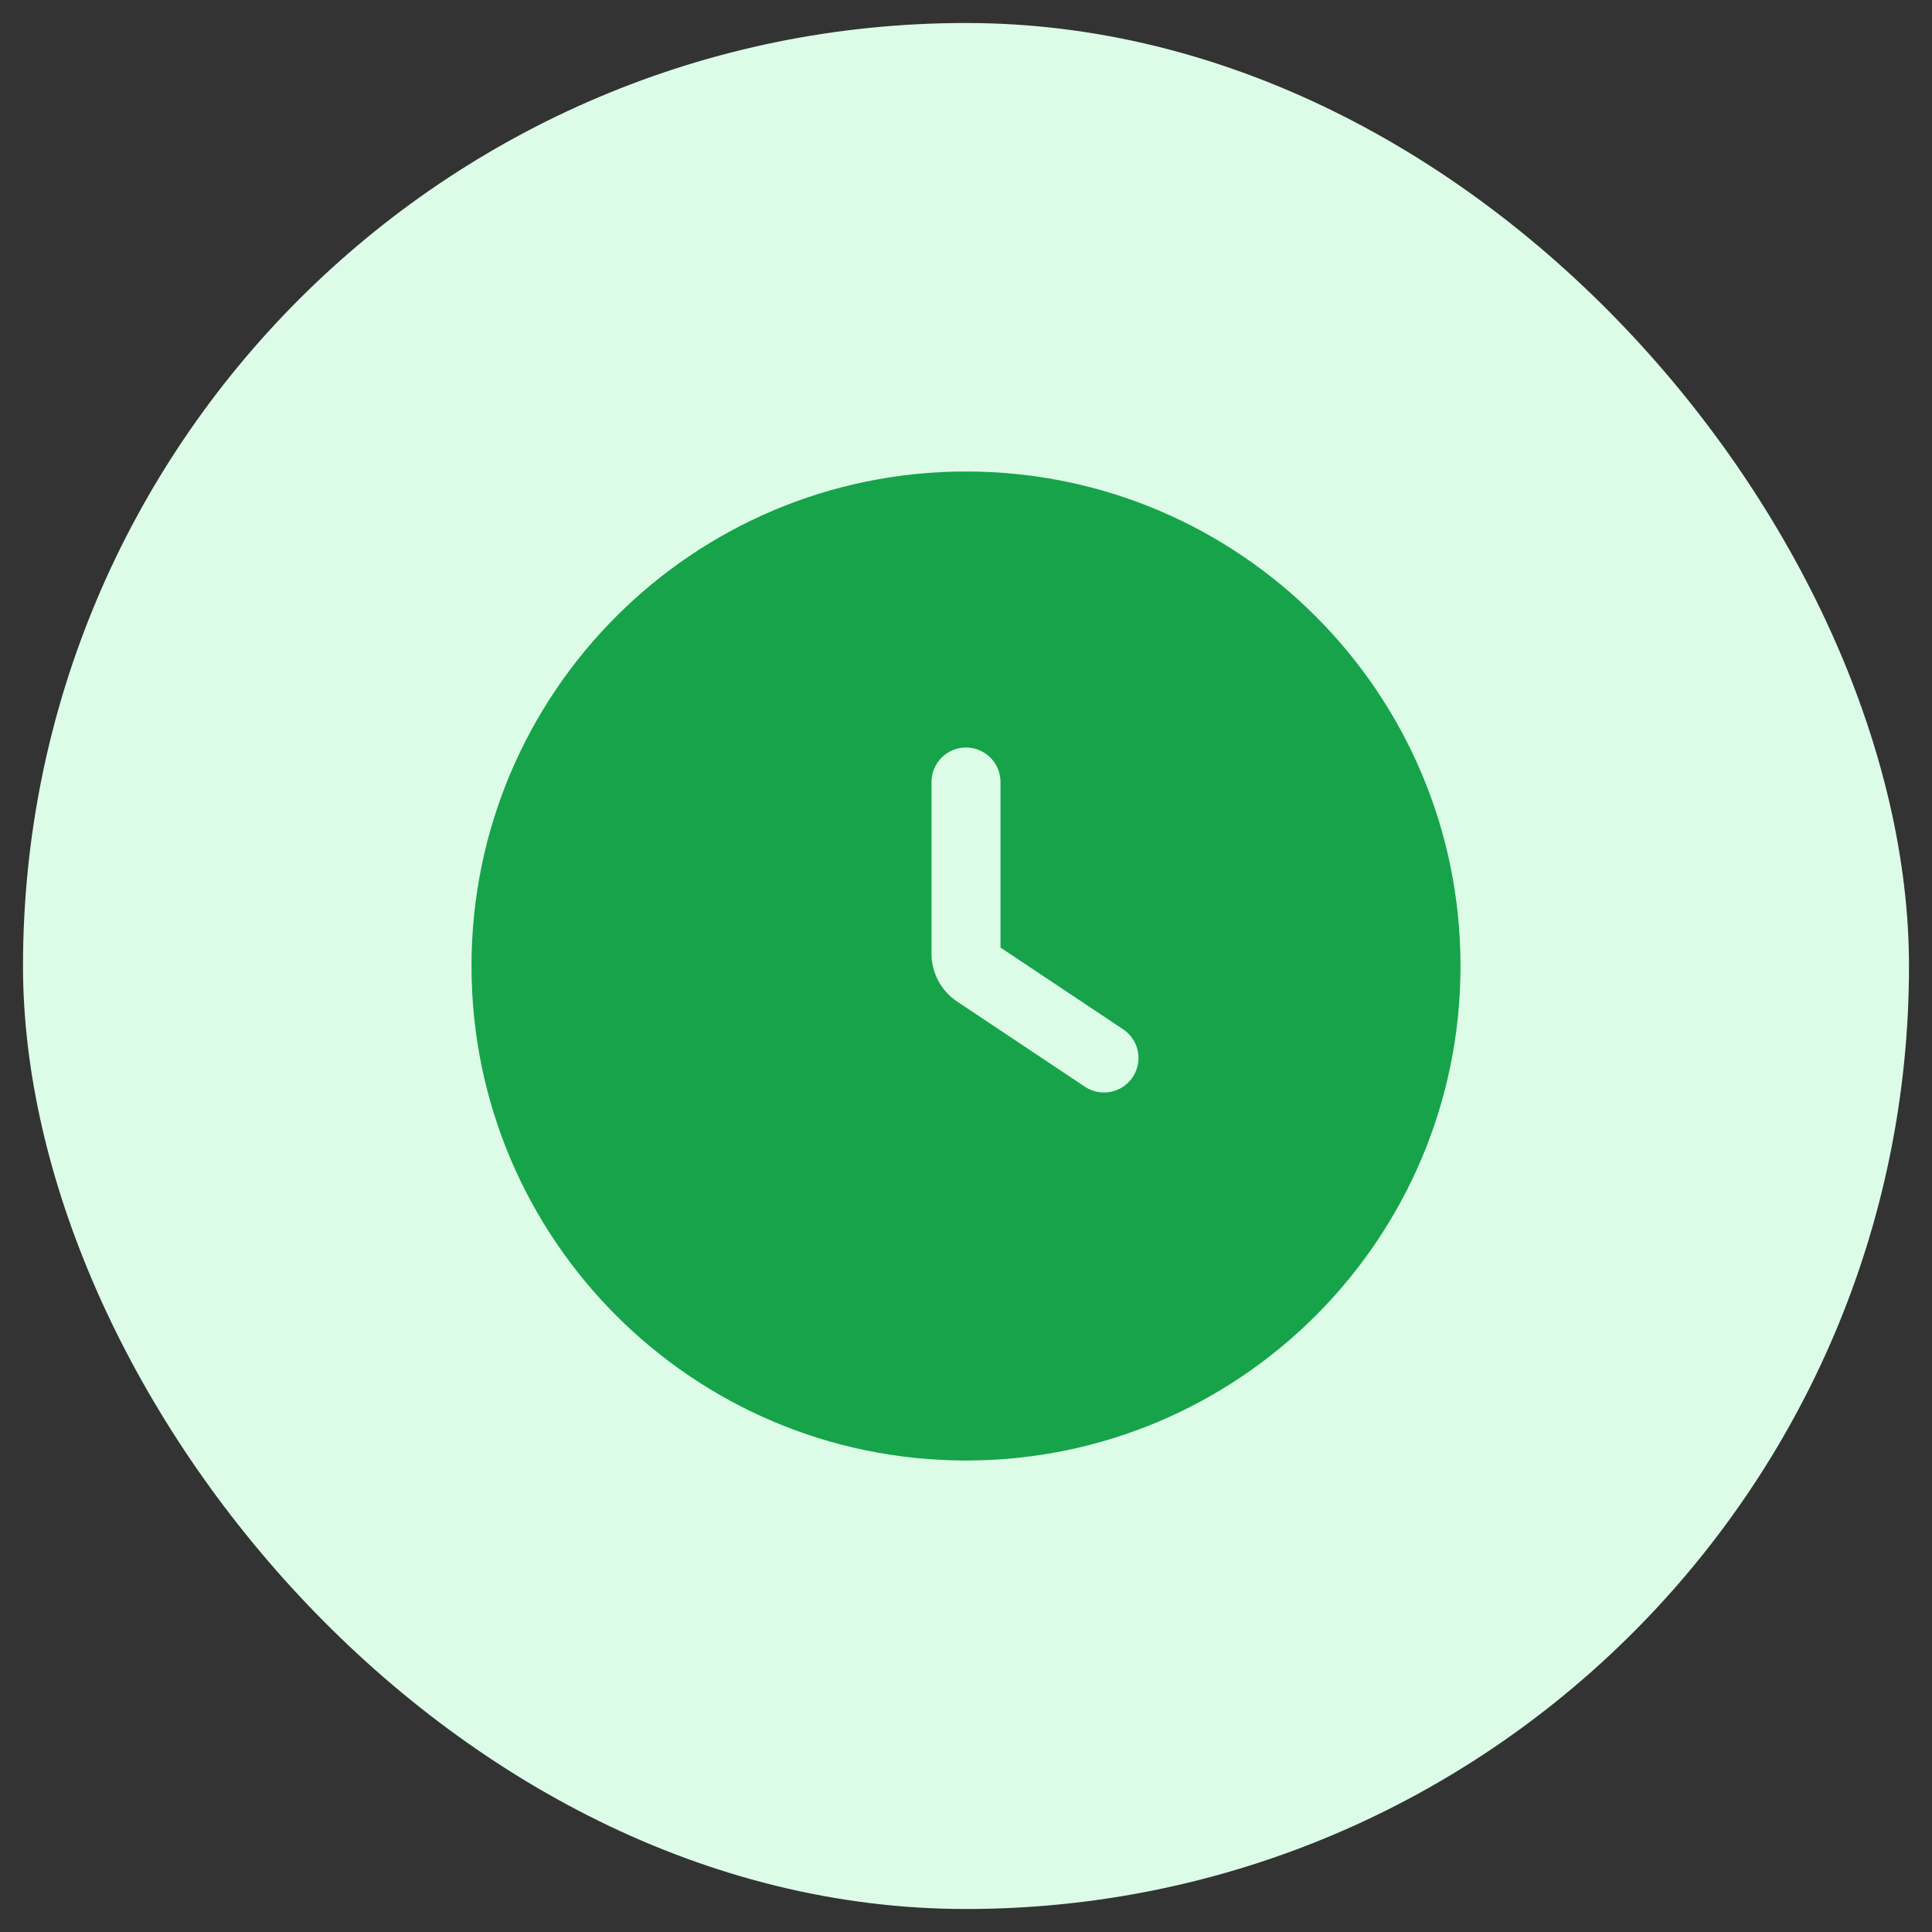
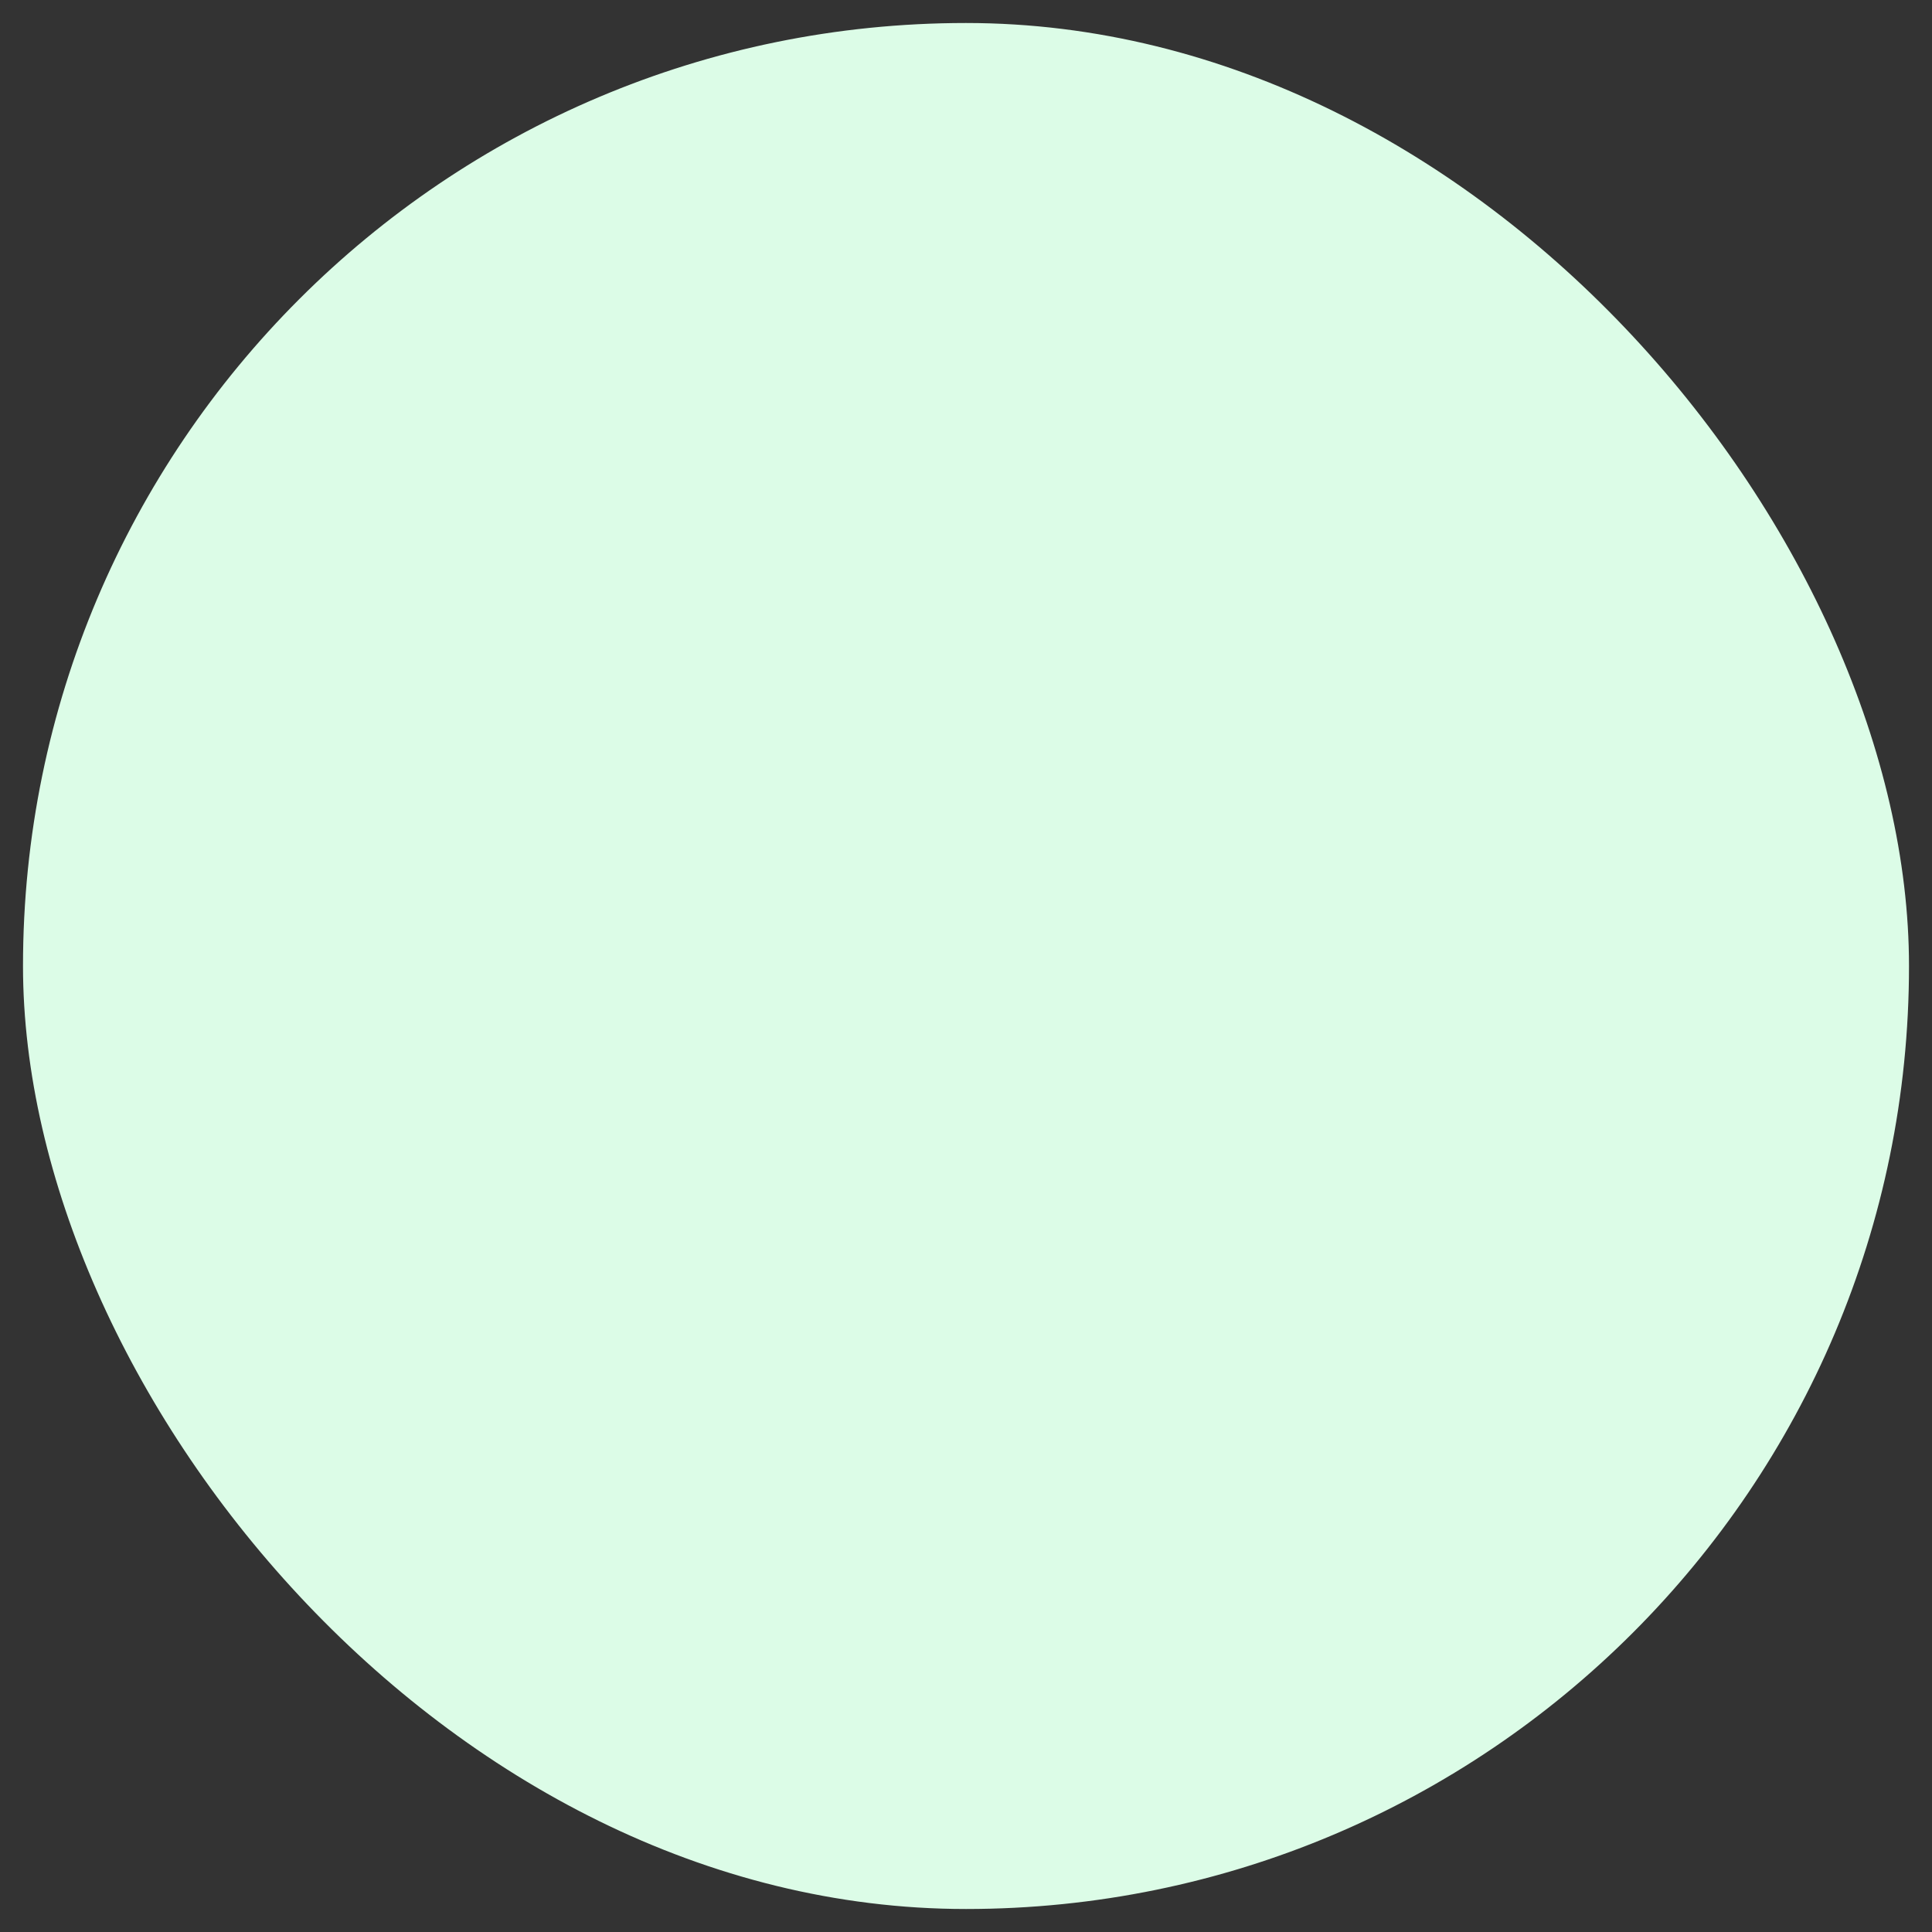
<svg xmlns="http://www.w3.org/2000/svg" width="42" height="42" viewBox="0 0 42 42" fill="none">
  <rect x="0" y="0" width="42" height="42" fill="#333333" stroke="none" />
  <rect x="0.5" y="0.5" width="41" height="41" rx="20.5" fill="#DCFCE7" />
-   <path fill-rule="evenodd" clip-rule="evenodd" d="M10.25 21C10.25 15.063 15.063 10.25 21 10.25C26.937 10.25 31.75 15.063 31.75 21C31.75 26.937 26.937 31.75 21 31.75C15.063 31.75 10.25 26.937 10.25 21ZM21.75 17C21.75 16.586 21.414 16.25 21 16.25C20.586 16.25 20.25 16.586 20.25 17V20.732C20.25 21.15 20.459 21.541 20.807 21.773L23.584 23.624C23.929 23.854 24.394 23.761 24.624 23.416C24.854 23.071 24.761 22.606 24.416 22.376L21.75 20.599V17Z" fill="#16A34A" />
</svg>